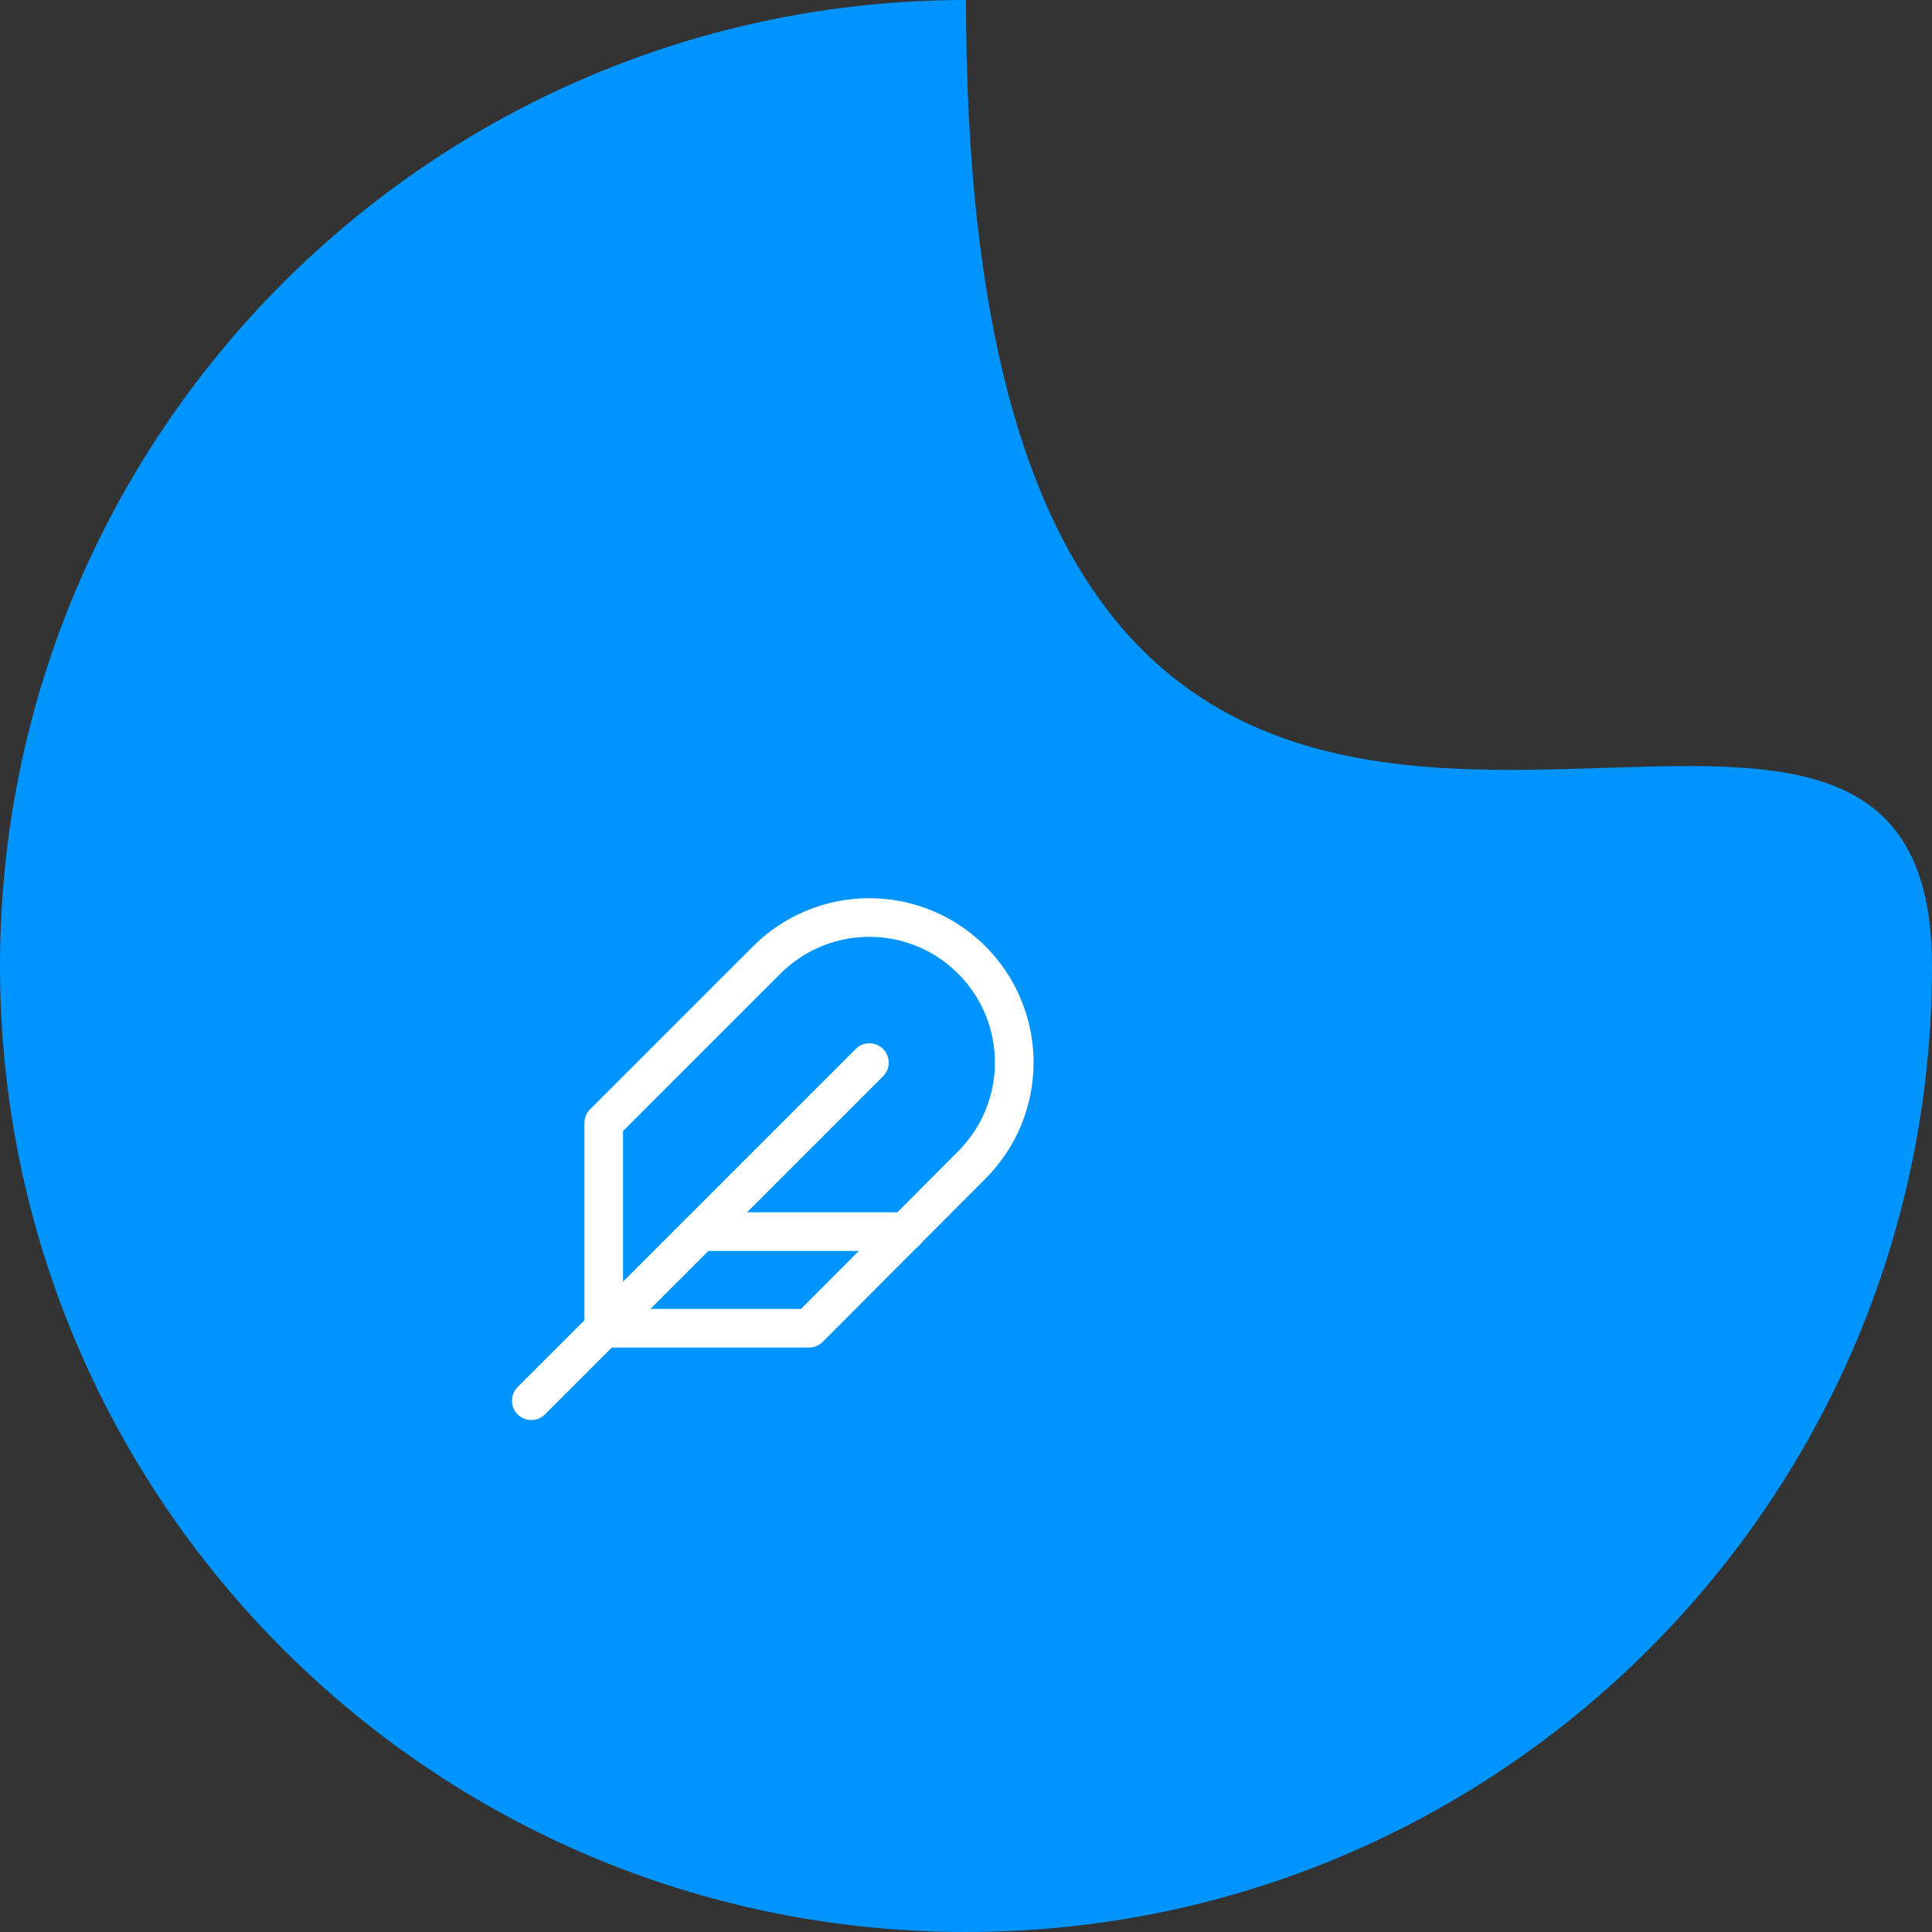
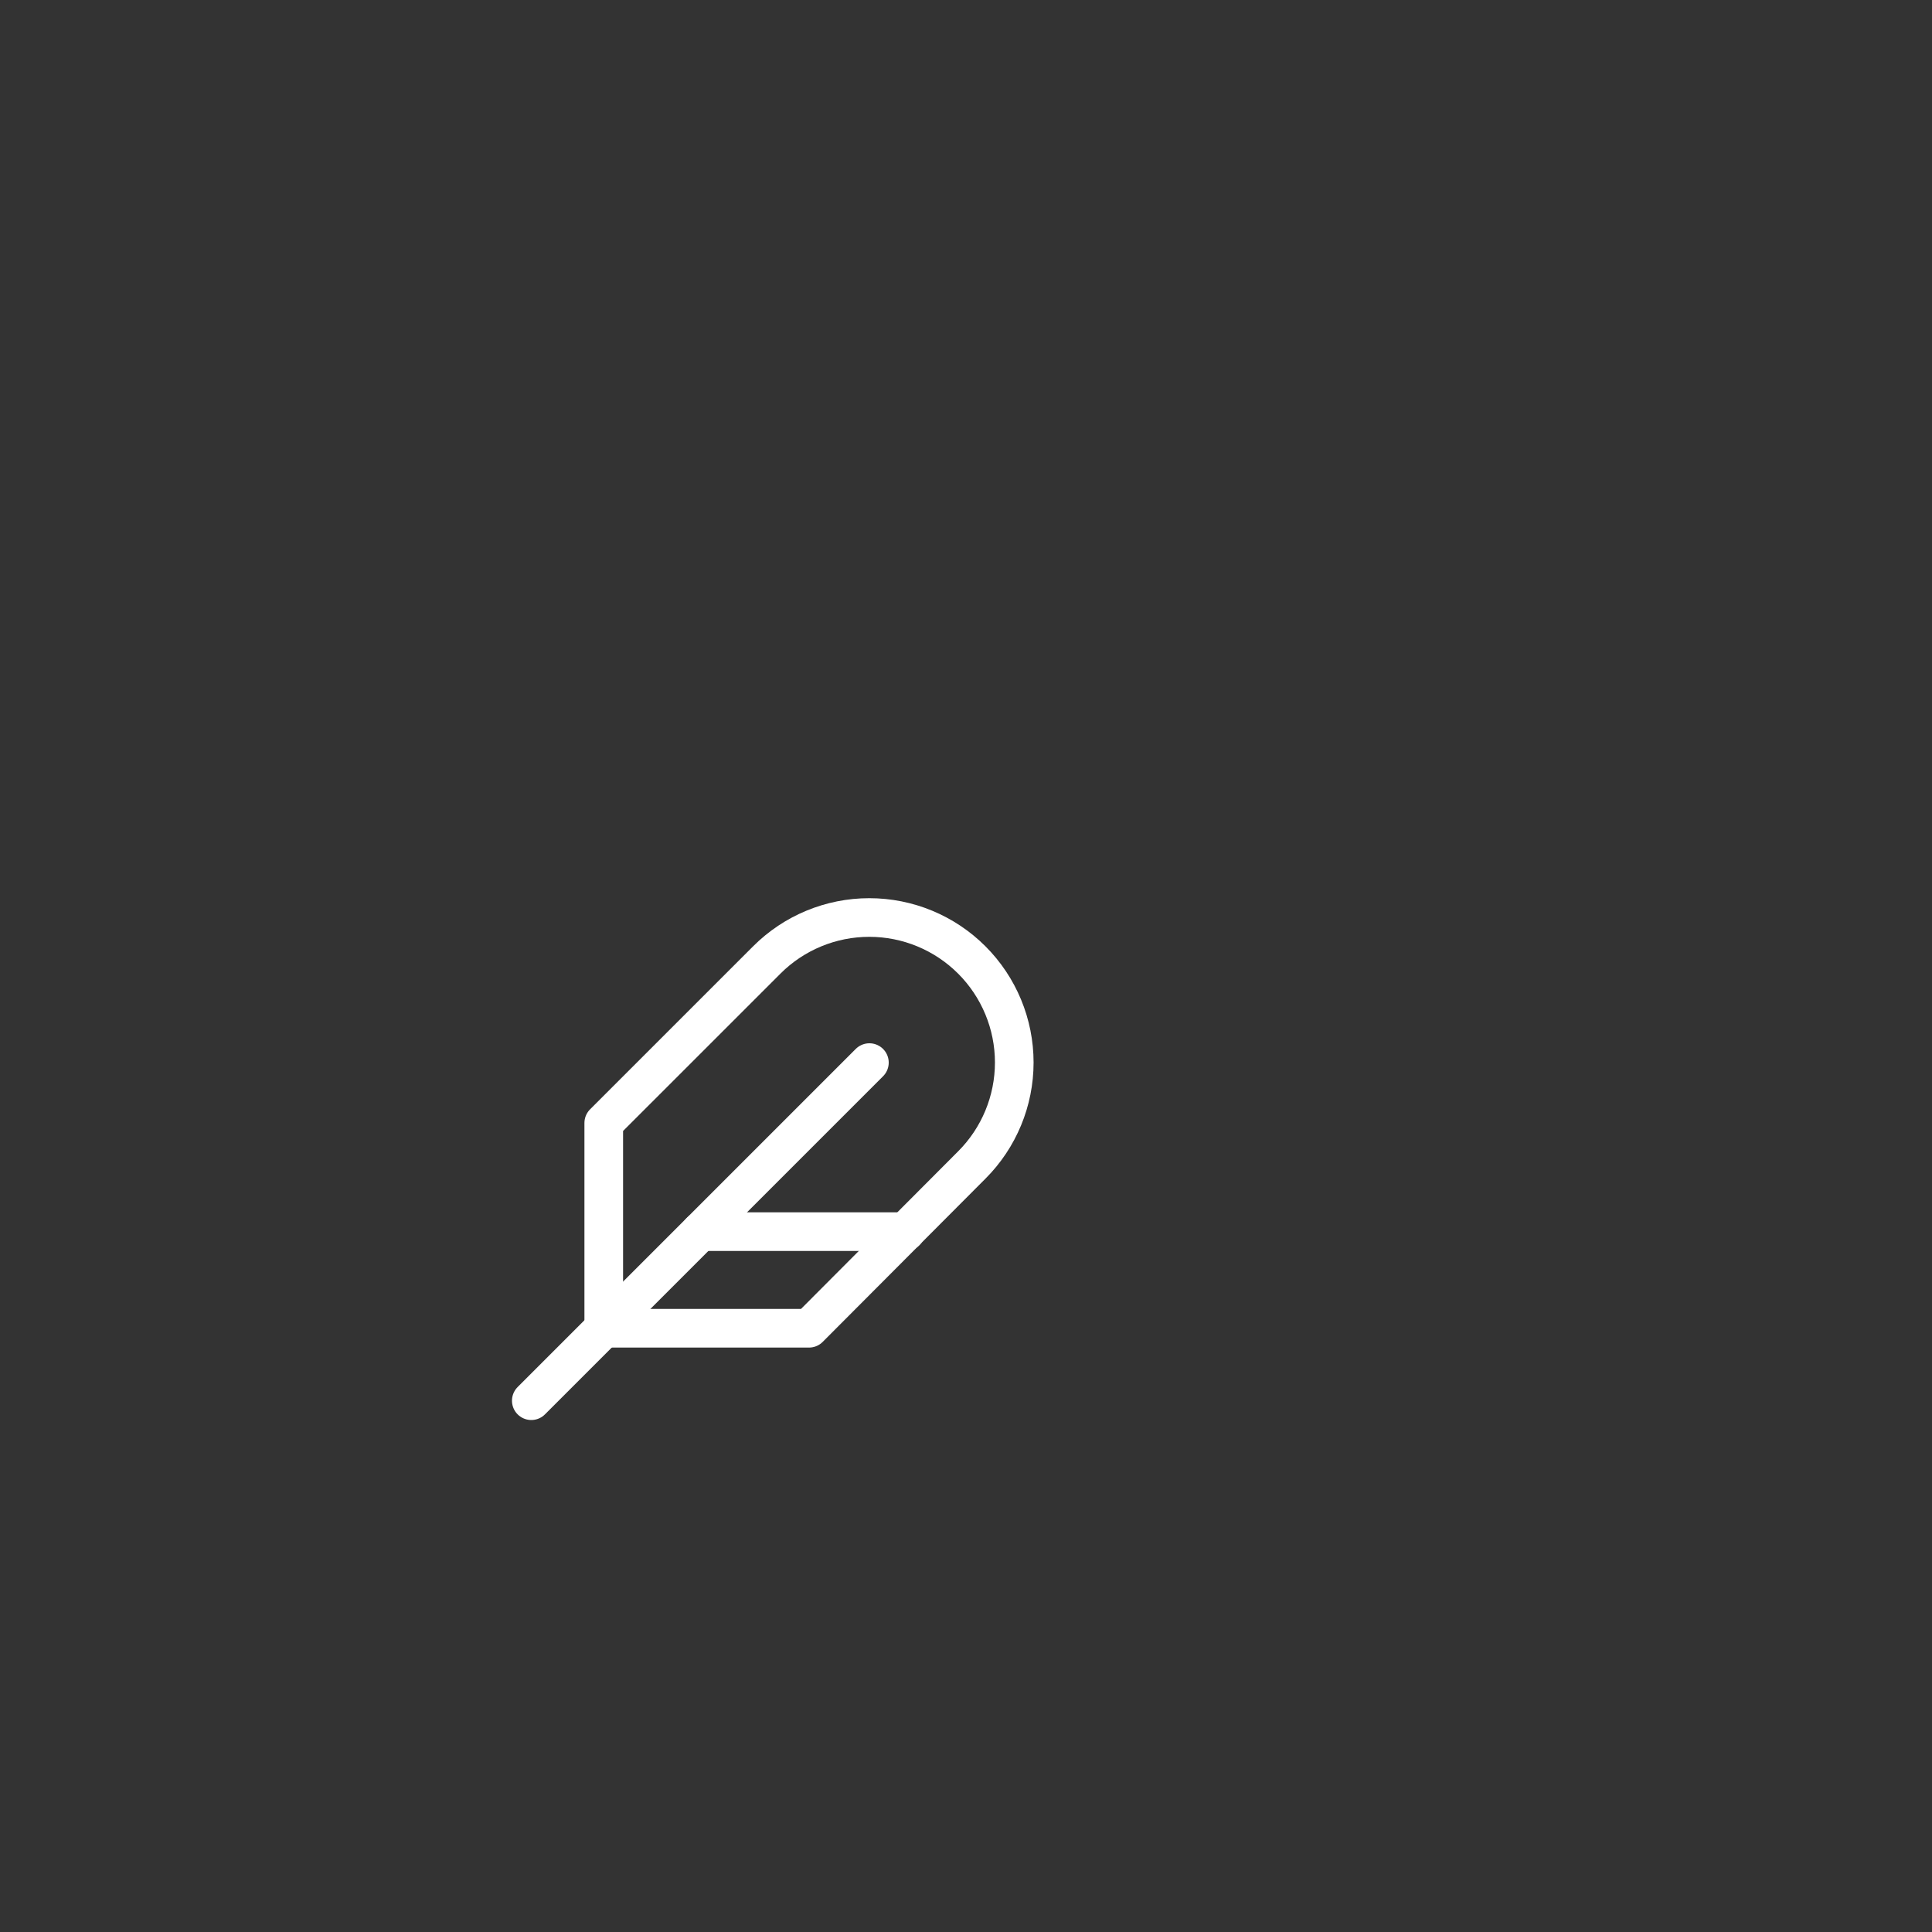
<svg xmlns="http://www.w3.org/2000/svg" width="100" height="100" viewBox="0 0 100 100" fill="none">
  <rect x="0" y="0" width="100" height="100" fill="#333333" stroke="none" />
-   <path d="M100 50C100 77.614 77.614 100 50 100C22.386 100 0 77.614 0 50C0 22.386 22.386 0 50 0C50 67 100 22.386 100 50Z" fill="#0094FF" />
  <path d="M50.3 60.3C51.707 58.893 52.498 56.984 52.498 54.994C52.498 53.004 51.707 51.095 50.3 49.688C48.893 48.28 46.984 47.49 44.994 47.49C43.004 47.49 41.095 48.28 39.688 49.688L31.25 58.125V68.75H41.875L50.3 60.3Z" stroke="white" stroke-width="2" stroke-linecap="round" stroke-linejoin="round" />
  <path d="M45 55L27.5 72.5" stroke="white" stroke-width="2" stroke-linecap="round" stroke-linejoin="round" />
  <path d="M46.875 63.75H36.25" stroke="white" stroke-width="2" stroke-linecap="round" stroke-linejoin="round" />
</svg>